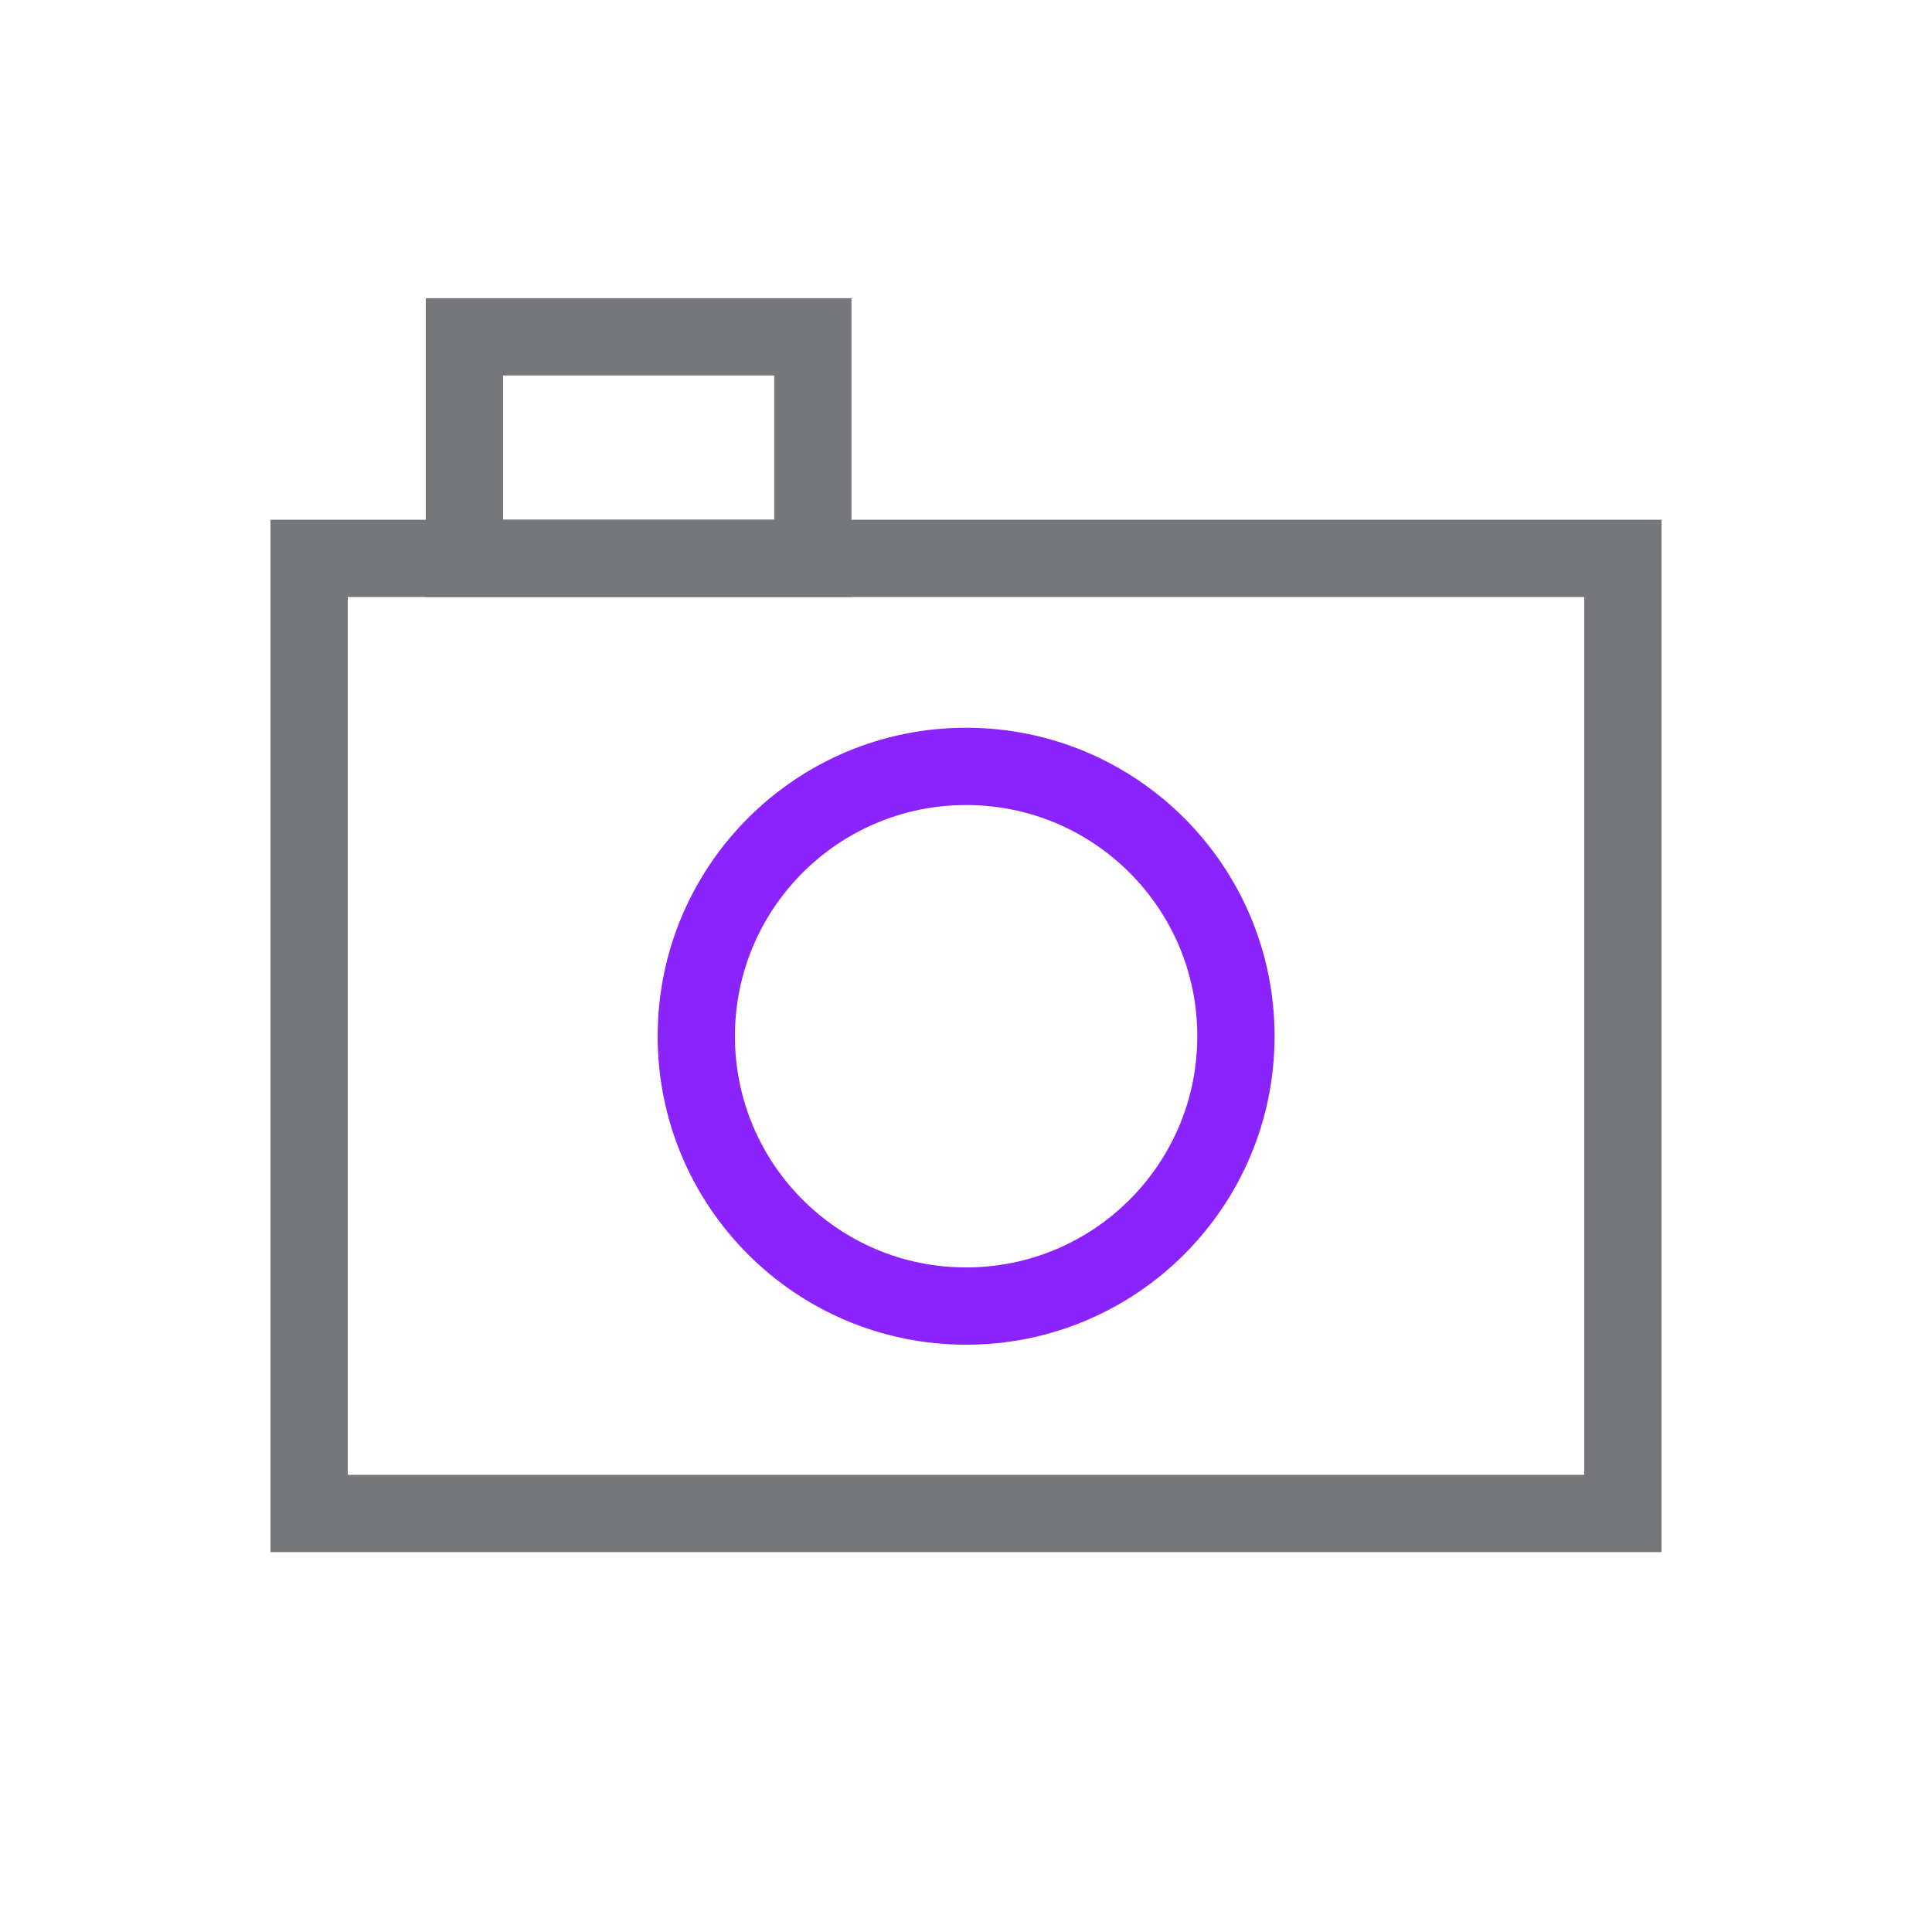
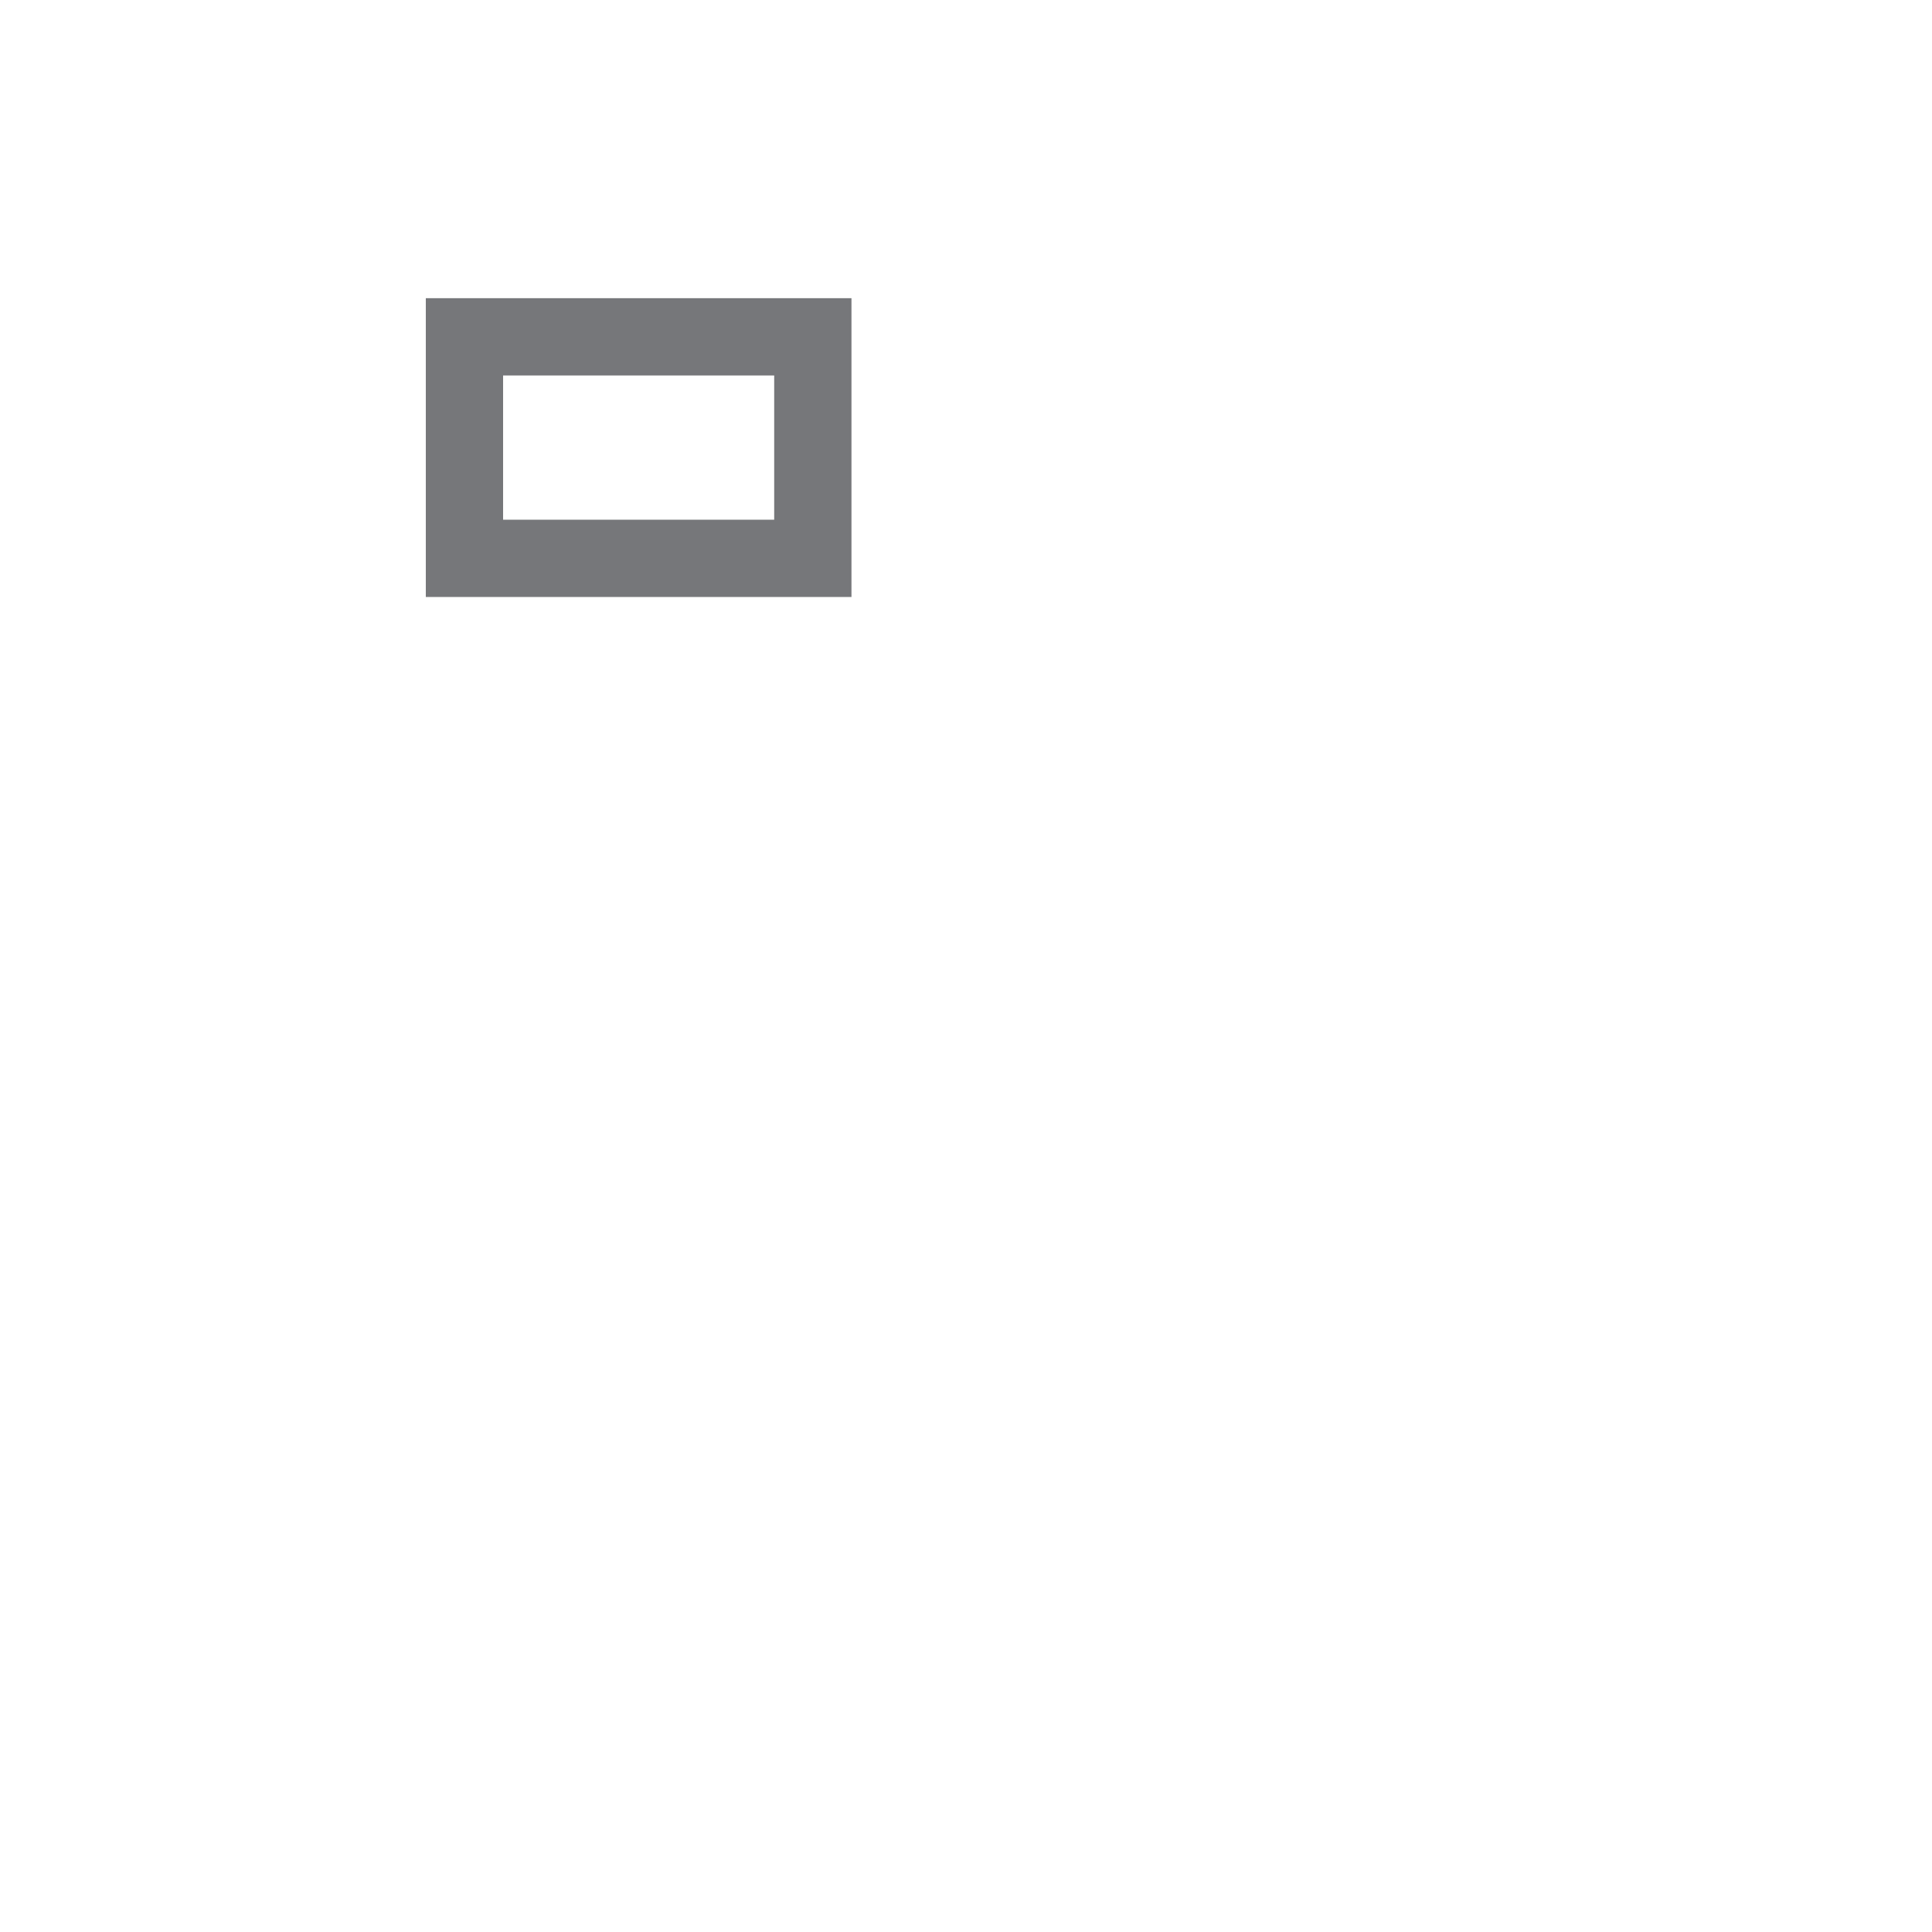
<svg xmlns="http://www.w3.org/2000/svg" width="50" height="50" viewBox="0 0 50 50" fill="none">
  <path d="M21.036 8.717H12.02V14.45H21.036V8.717Z" stroke="#76777A" stroke-width="2" stroke-miterlimit="10" />
-   <path d="M42 14.451H8V39.168H42V14.451Z" stroke="#76777A" stroke-width="2" stroke-miterlimit="10" />
-   <path d="M25.003 33.801C28.86 33.801 31.986 30.674 31.986 26.817C31.986 22.96 28.86 19.834 25.003 19.834C21.146 19.834 18.02 22.96 18.02 26.817C18.02 30.674 21.146 33.801 25.003 33.801Z" stroke="#8B23FF" stroke-width="2" stroke-miterlimit="10" />
</svg>